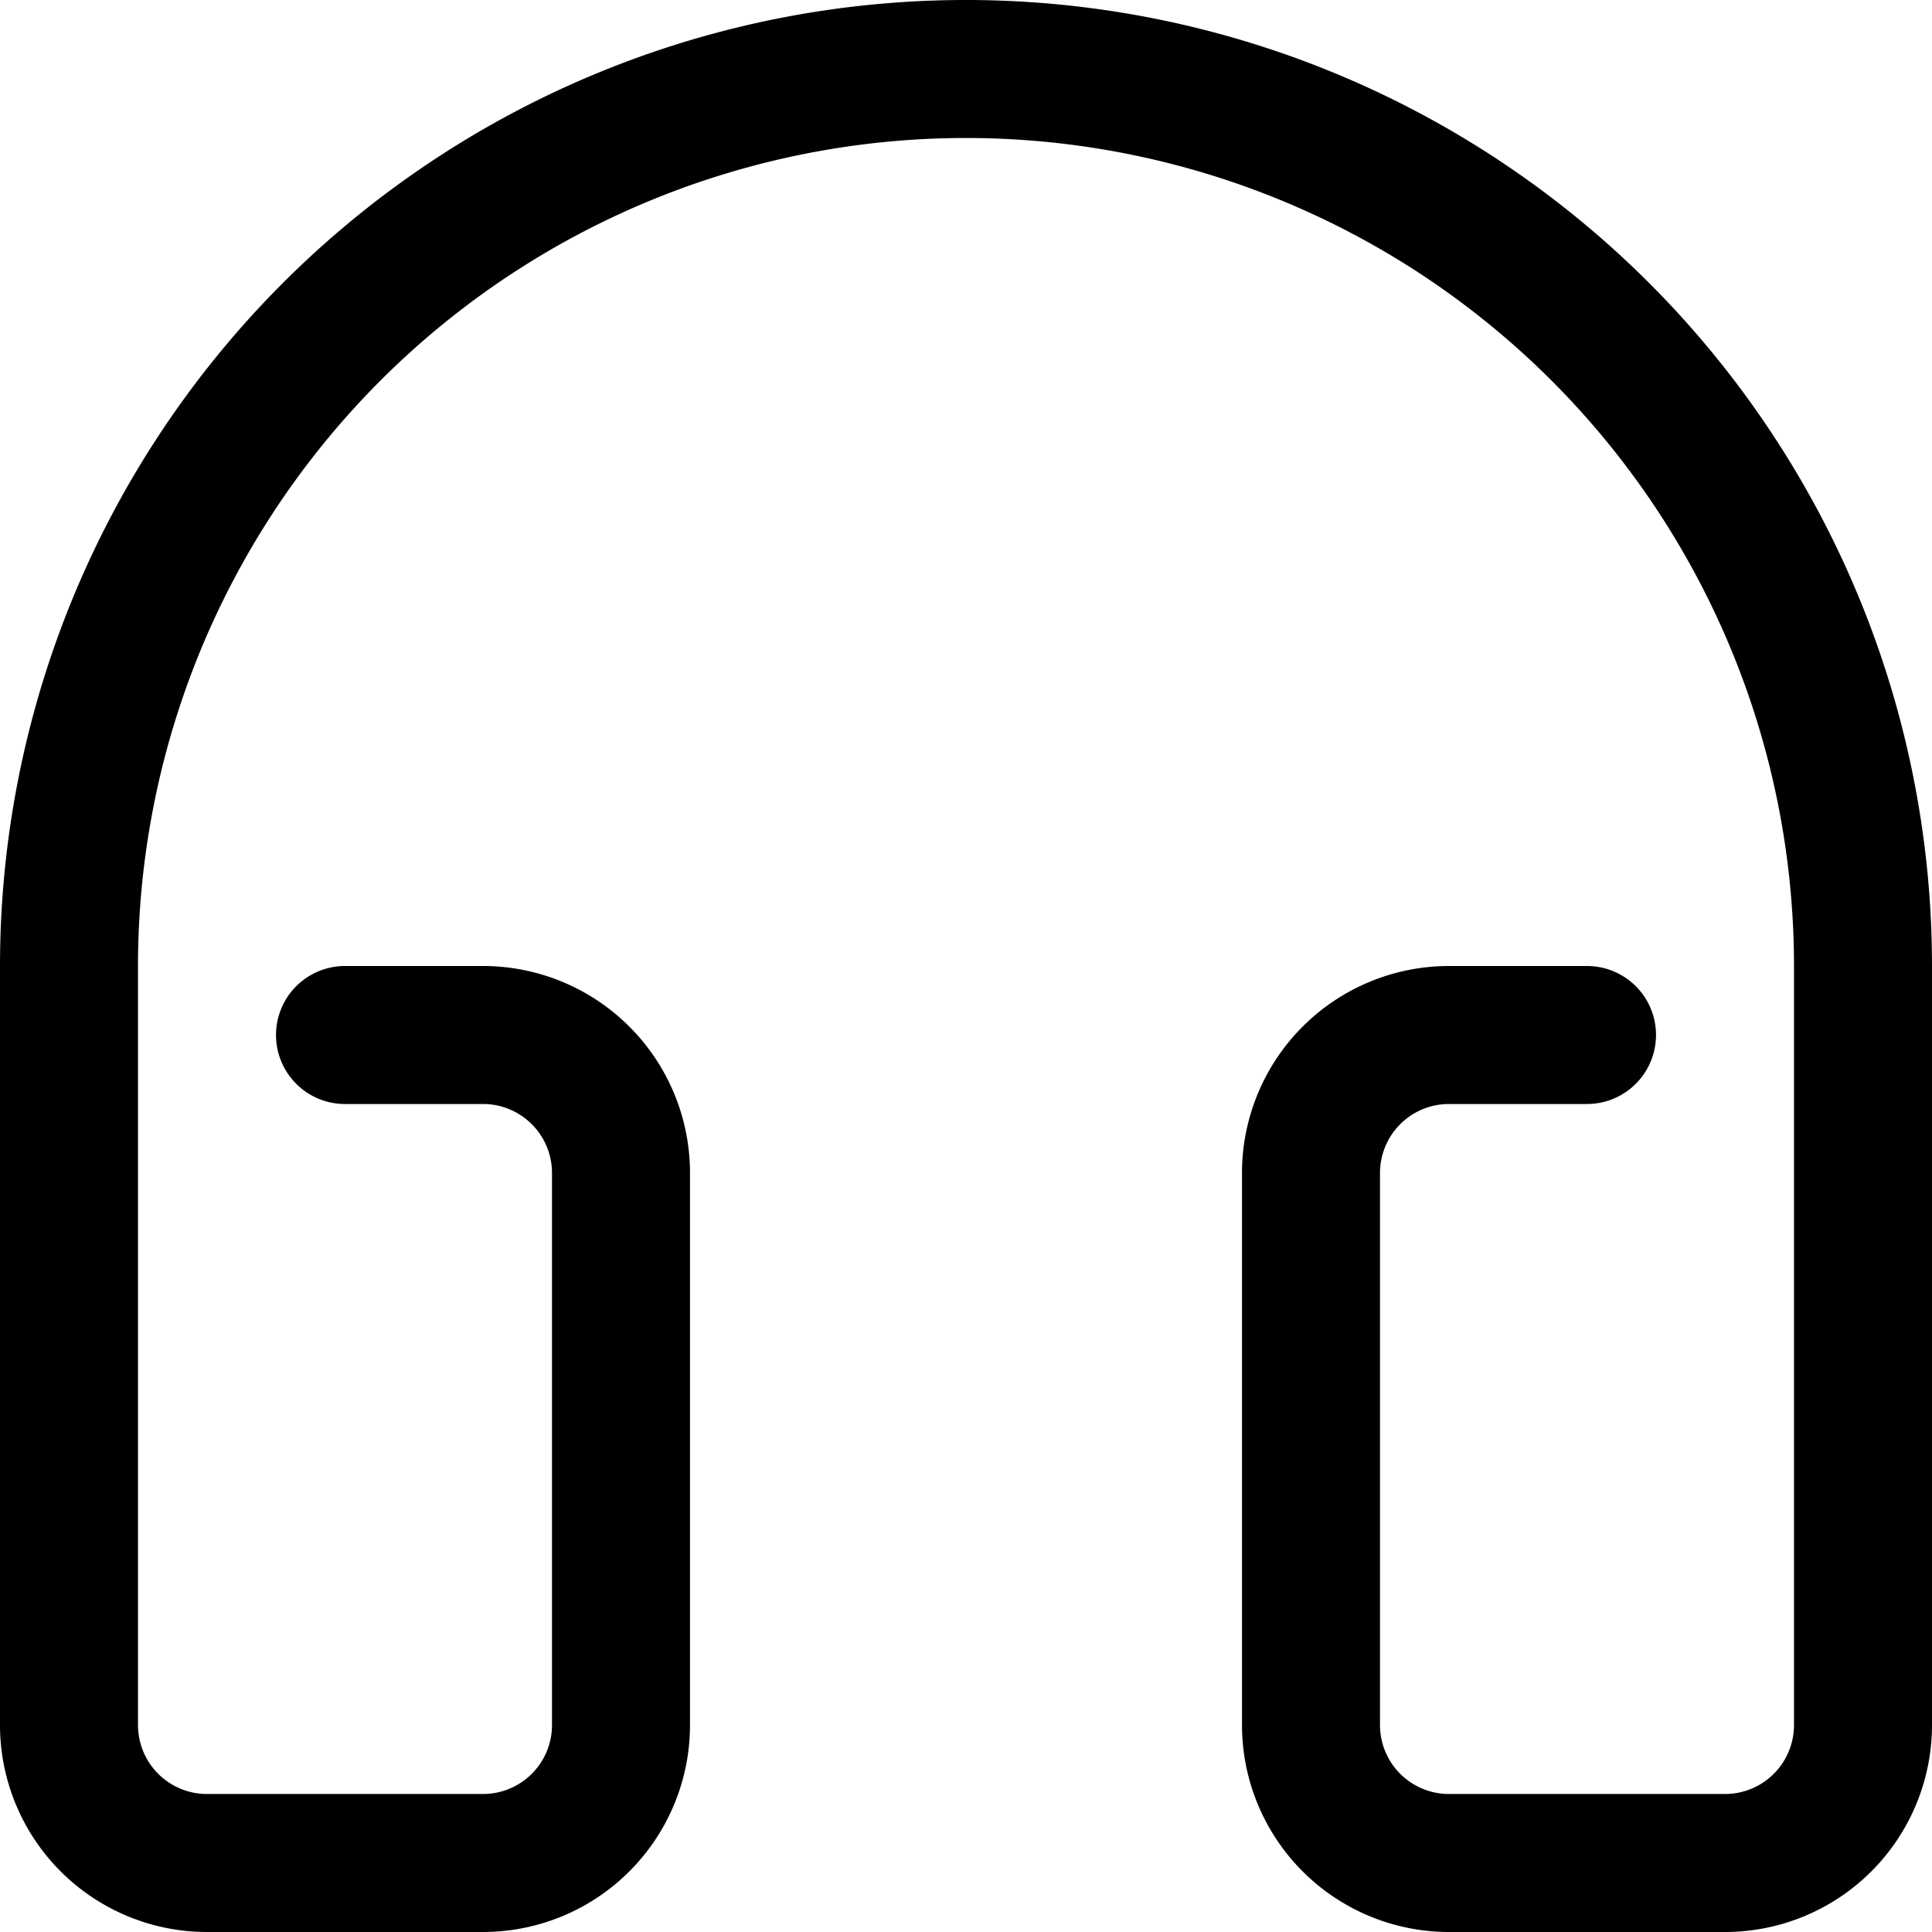
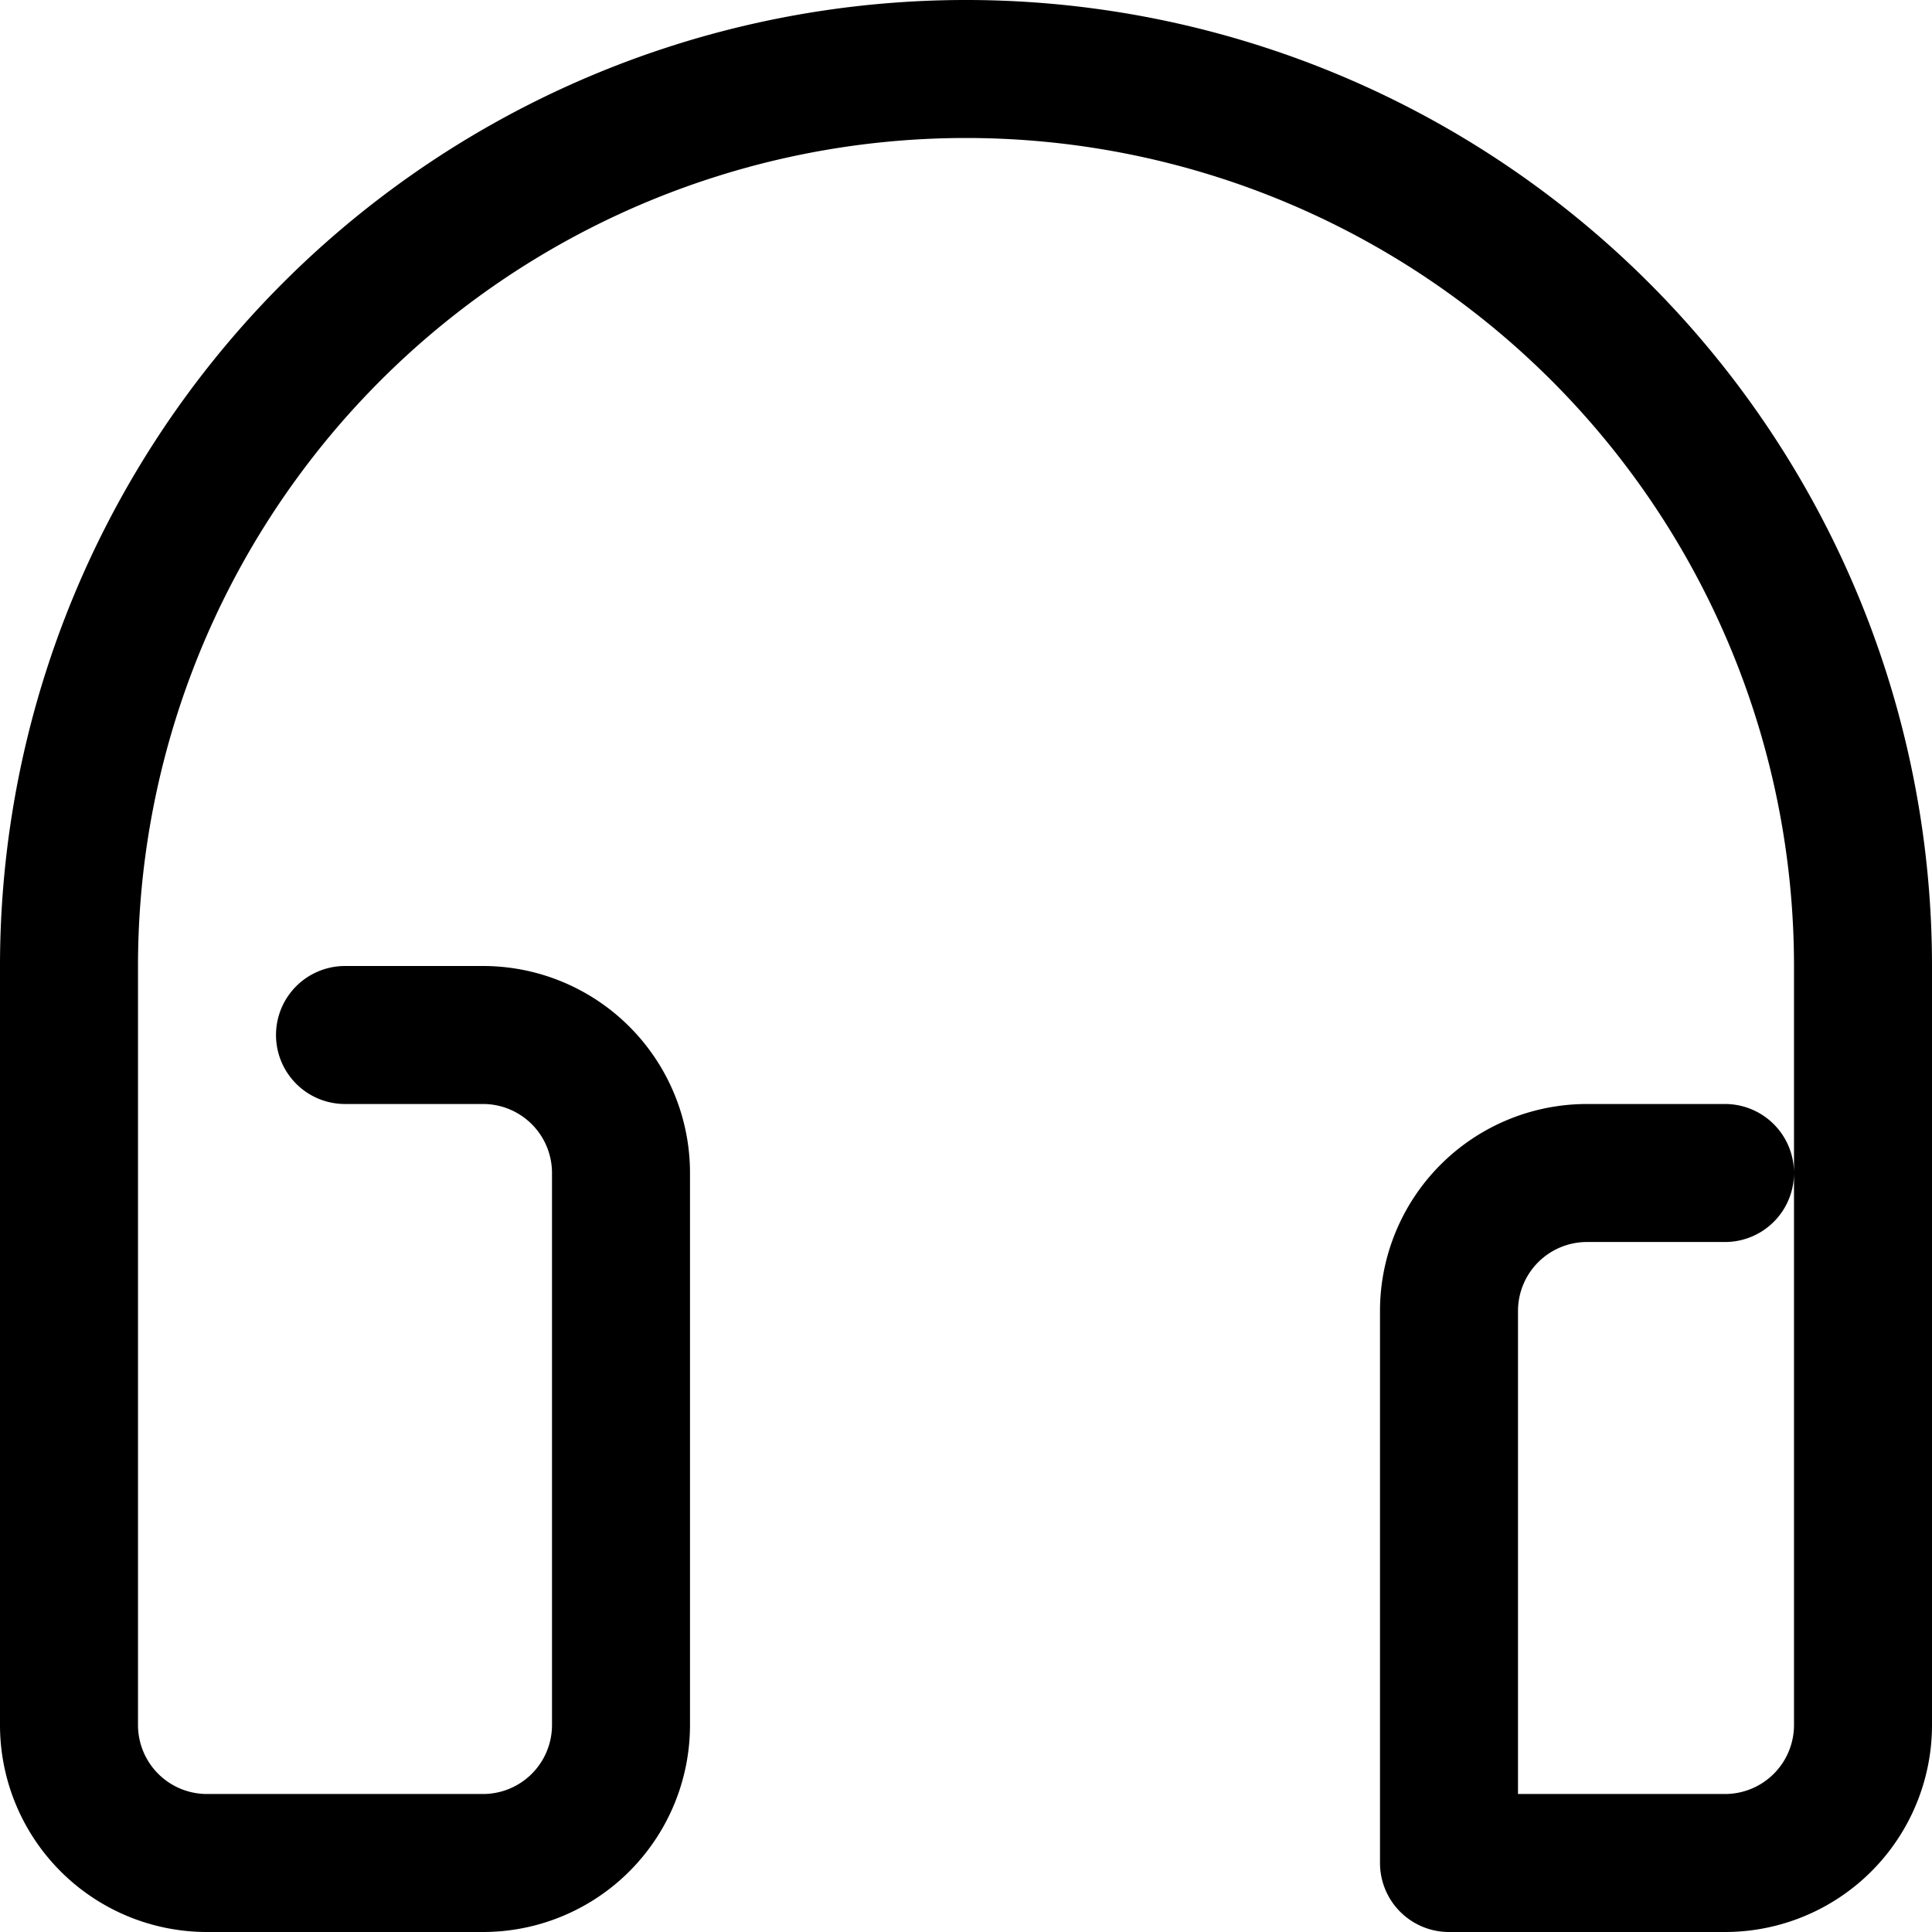
<svg xmlns="http://www.w3.org/2000/svg" width="800" height="800" viewBox="0 0 14 14">
-   <path fill="none" stroke="currentColor" stroke-linecap="round" stroke-linejoin="round" d="M2.5 7.5h1a1 1 0 0 1 1 1v4a1 1 0 0 1-1 1h-2a1 1 0 0 1-1-1V7a6.5 6.5 0 0 1 13 0v5.5a1 1 0 0 1-1 1h-2a1 1 0 0 1-1-1v-4a1 1 0 0 1 1-1h1" />
+   <path fill="none" stroke="currentColor" stroke-linecap="round" stroke-linejoin="round" d="M2.5 7.5h1a1 1 0 0 1 1 1v4a1 1 0 0 1-1 1h-2a1 1 0 0 1-1-1V7a6.5 6.5 0 0 1 13 0v5.5a1 1 0 0 1-1 1h-2v-4a1 1 0 0 1 1-1h1" />
</svg>